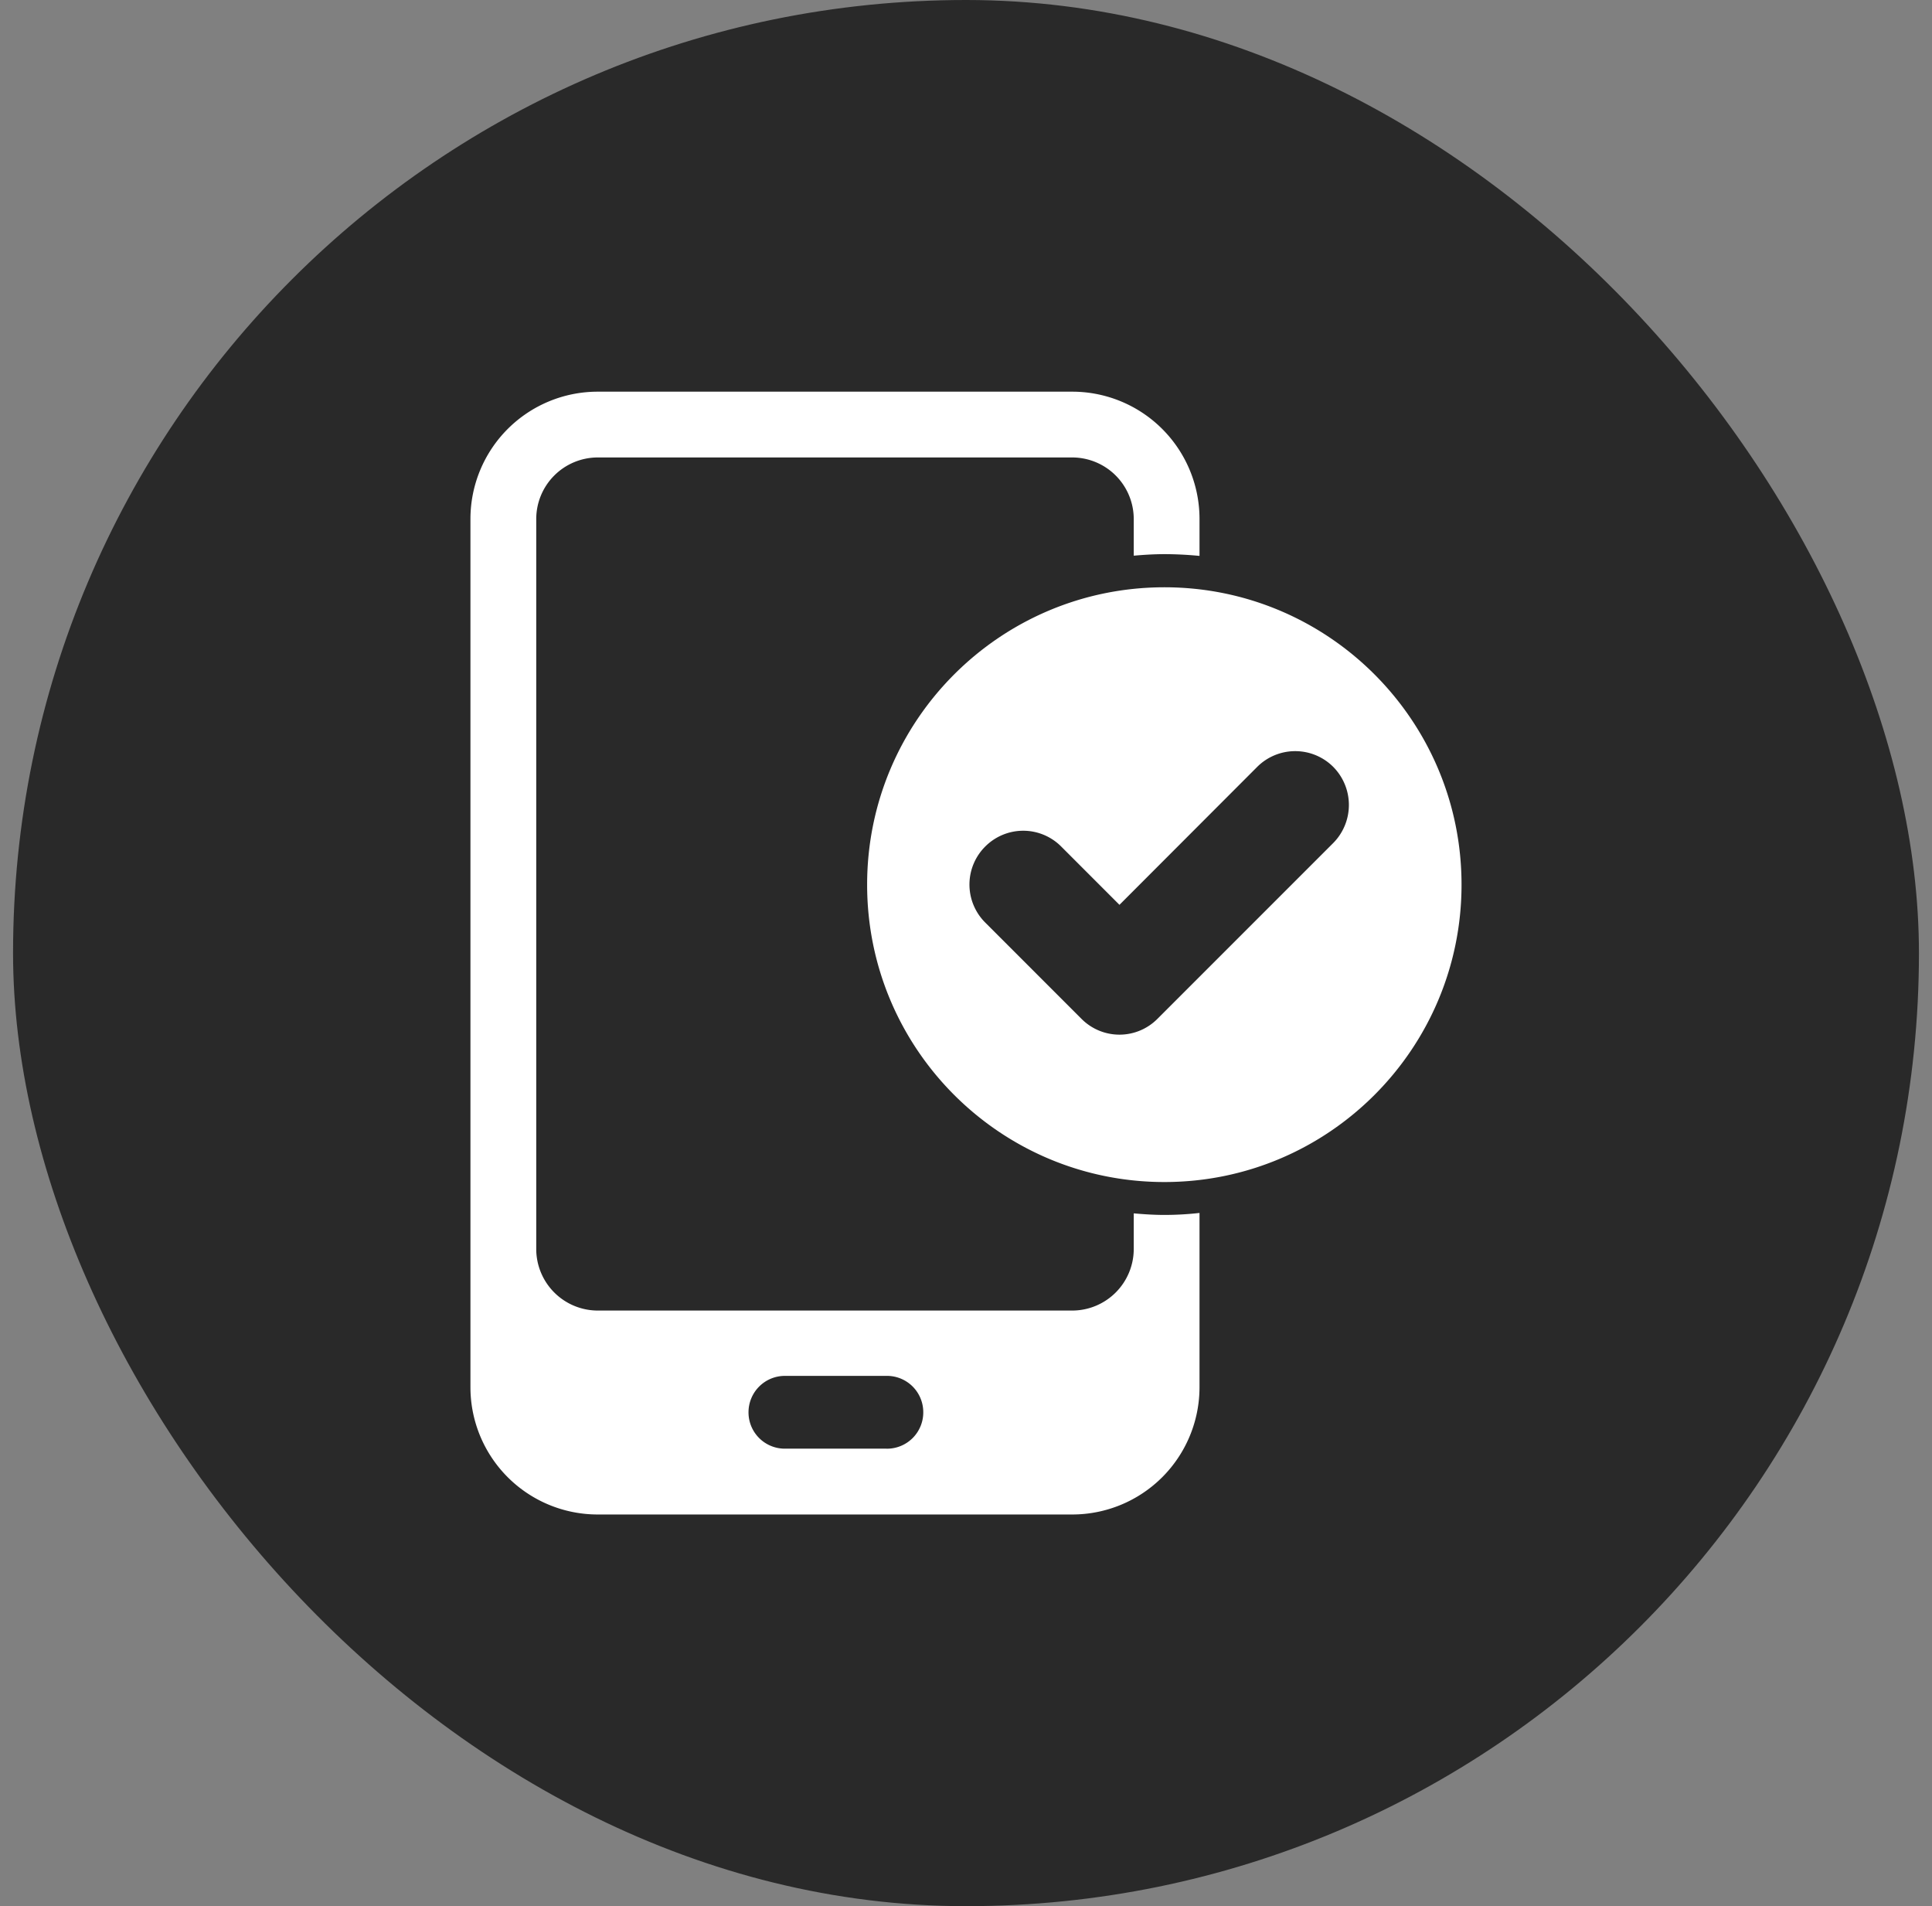
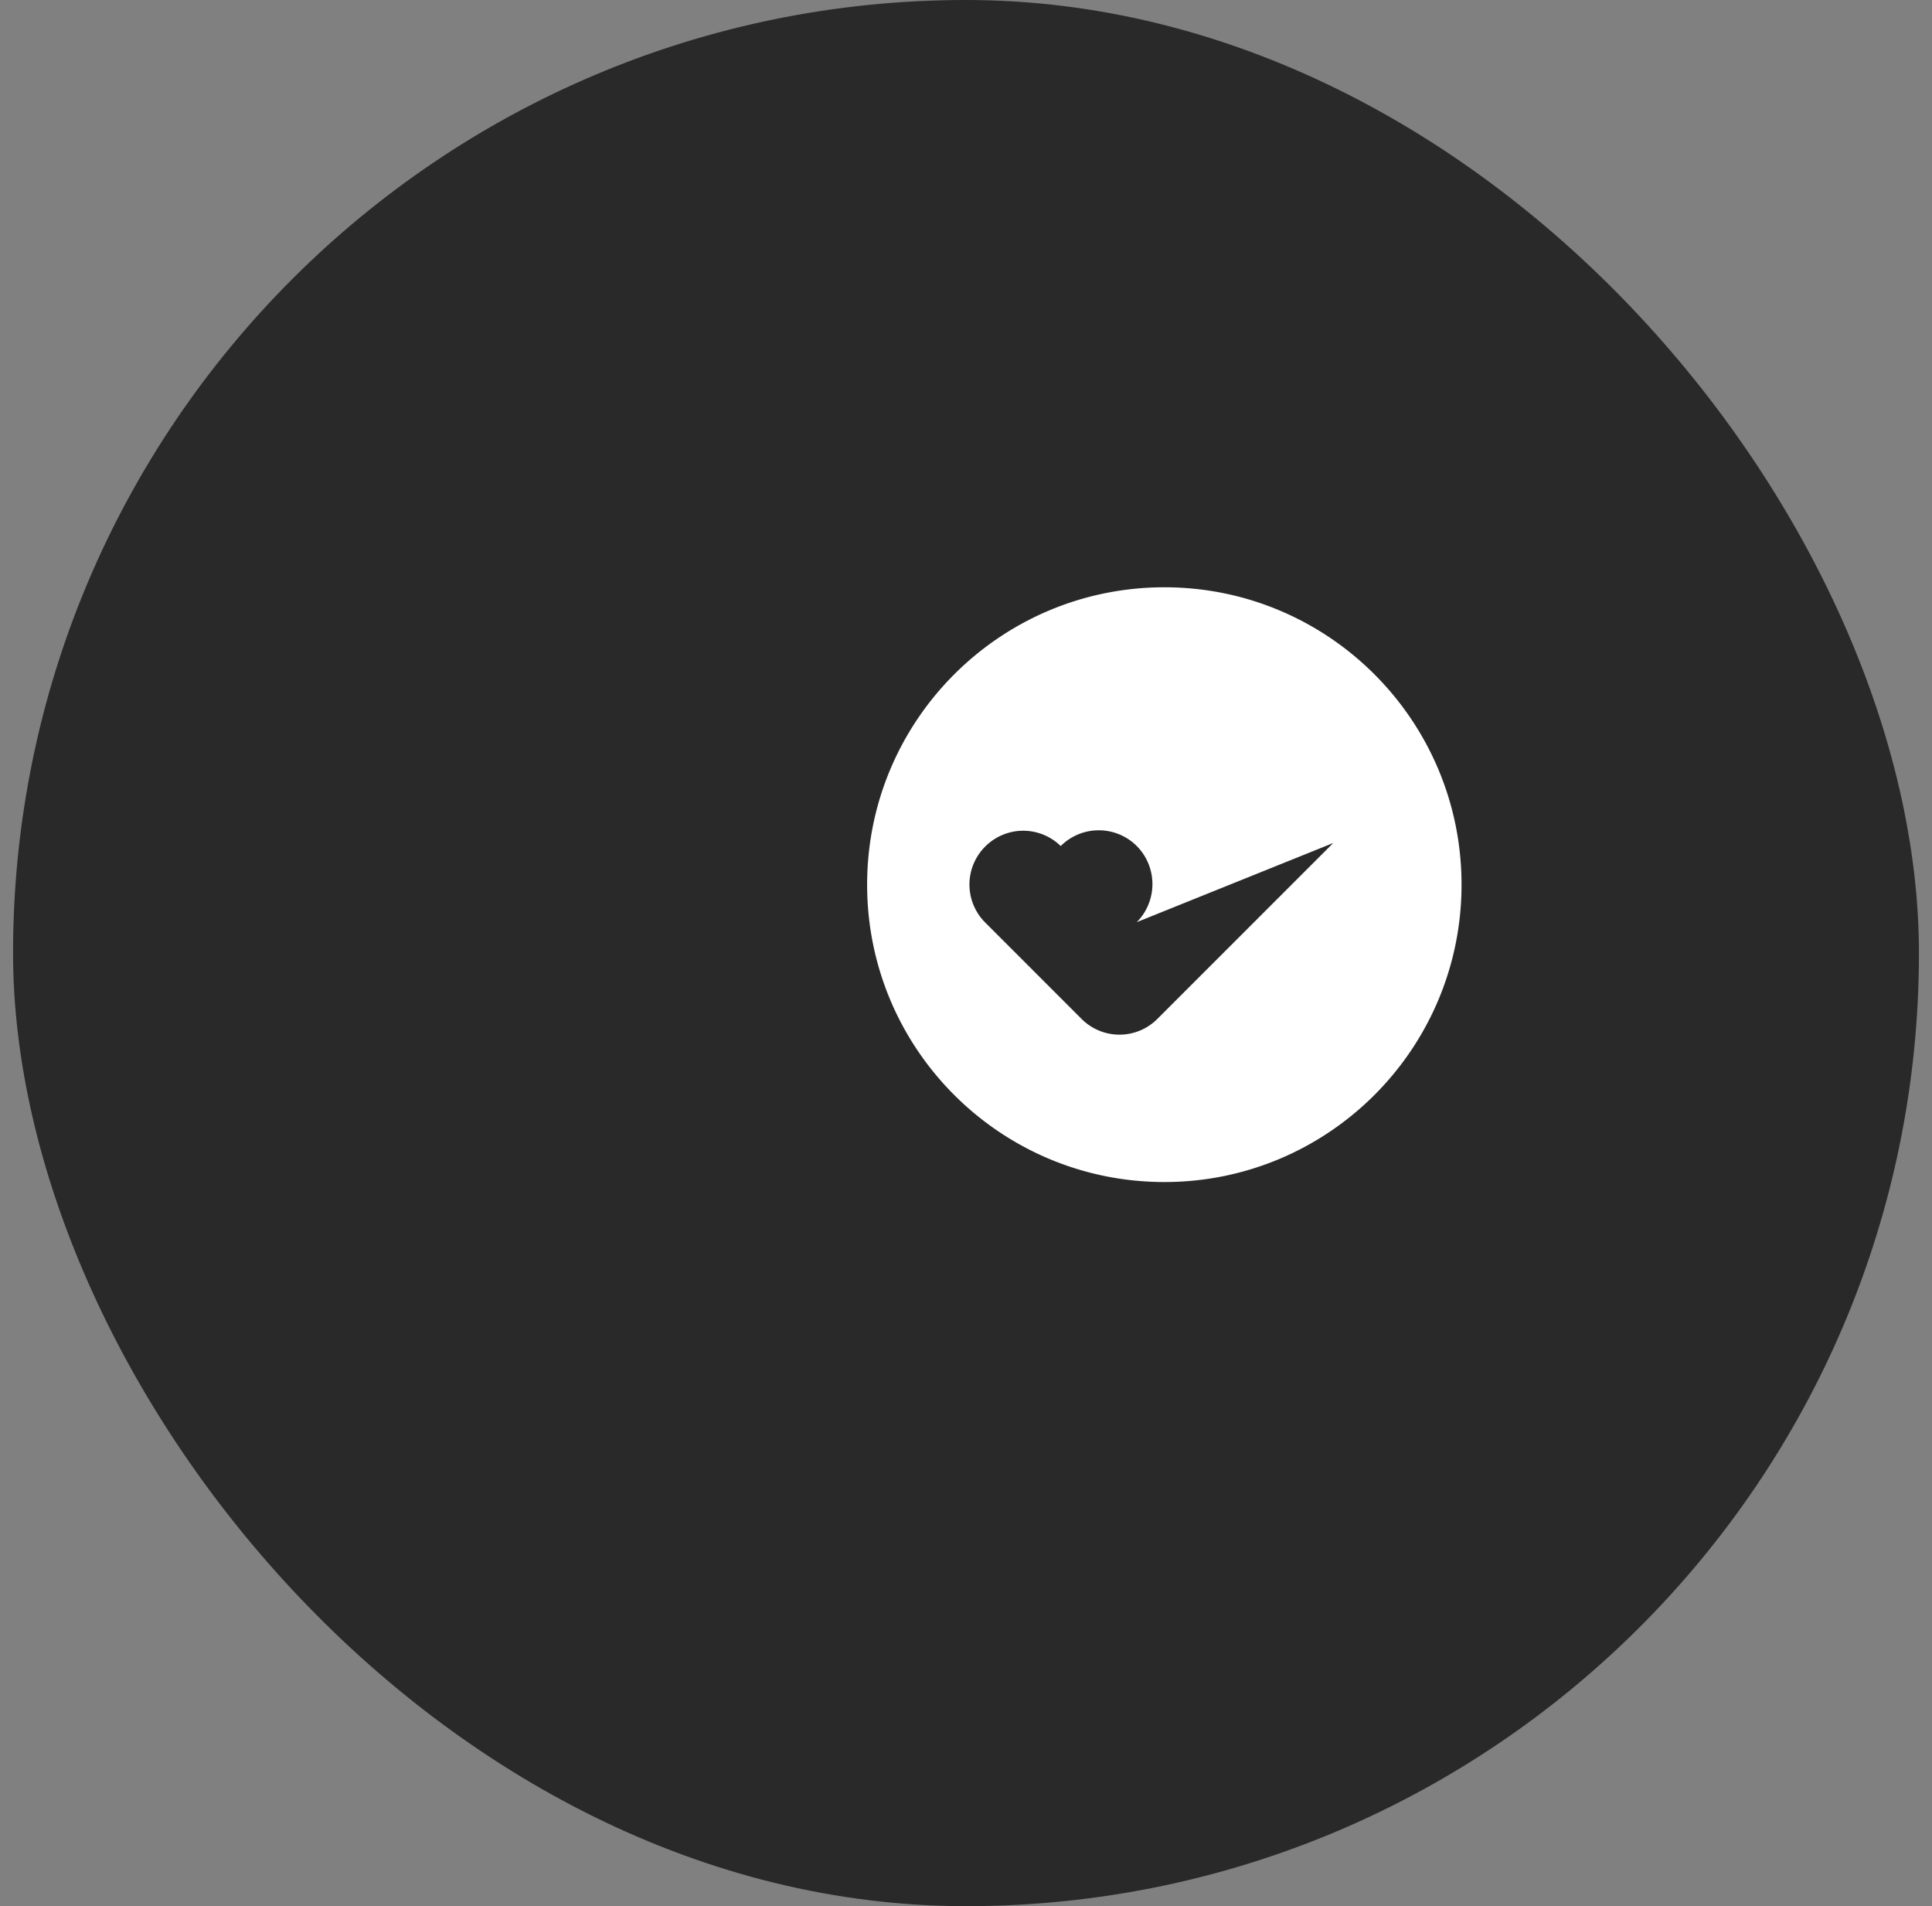
<svg xmlns="http://www.w3.org/2000/svg" width="74" height="73" fill="none" viewBox="0 0 74 73">
  <rect x="0" y="0" width="74" height="73" fill="#808080" stroke="none" />
  <rect width="73" height="73" x=".5" fill="#292929" rx="36.5" />
-   <path fill="#fff" d="M43.425 46.469v1.369a2.36 2.36 0 0 1-2.352 2.352H22.891a2.36 2.36 0 0 1-2.352-2.352V19.87a2.36 2.36 0 0 1 2.352-2.351h18.182a2.36 2.36 0 0 1 2.352 2.351v1.411c.386-.034.78-.059 1.175-.059.445 0 .899.025 1.344.067v-1.419A4.875 4.875 0 0 0 41.074 15H22.89a4.875 4.875 0 0 0-4.871 4.871V53.13A4.875 4.875 0 0 0 22.89 58h18.183a4.875 4.875 0 0 0 4.871-4.871v-6.677c-.445.05-.899.076-1.344.076-.403 0-.79-.026-1.175-.06m-9.499 9.011H30.03a1.39 1.39 0 0 1-1.36-1.427 1.394 1.394 0 0 1 1.36-1.36h3.906a1.39 1.39 0 0 1 1.427 1.36 1.39 1.39 0 0 1-1.36 1.428z" />
-   <path fill="#fff" d="M44.601 22.491c-6.29 0-11.388 5.098-11.388 11.389S38.31 45.268 44.6 45.268s11.38-5.106 11.38-11.388c0-6.29-5.098-11.389-11.38-11.389m6.467 9.793-6.736 6.736a2.05 2.05 0 0 1-2.906 0l-3.712-3.713a2.056 2.056 0 0 1 .042-2.906 2.053 2.053 0 0 1 2.873 0l2.25 2.251 5.275-5.282a2.06 2.06 0 0 1 2.914 0 2.073 2.073 0 0 1 0 2.914" />
+   <path fill="#fff" d="M44.601 22.491c-6.29 0-11.388 5.098-11.388 11.389S38.31 45.268 44.6 45.268s11.38-5.106 11.38-11.388c0-6.29-5.098-11.389-11.38-11.389m6.467 9.793-6.736 6.736a2.05 2.05 0 0 1-2.906 0l-3.712-3.713a2.056 2.056 0 0 1 .042-2.906 2.053 2.053 0 0 1 2.873 0a2.06 2.06 0 0 1 2.914 0 2.073 2.073 0 0 1 0 2.914" />
</svg>